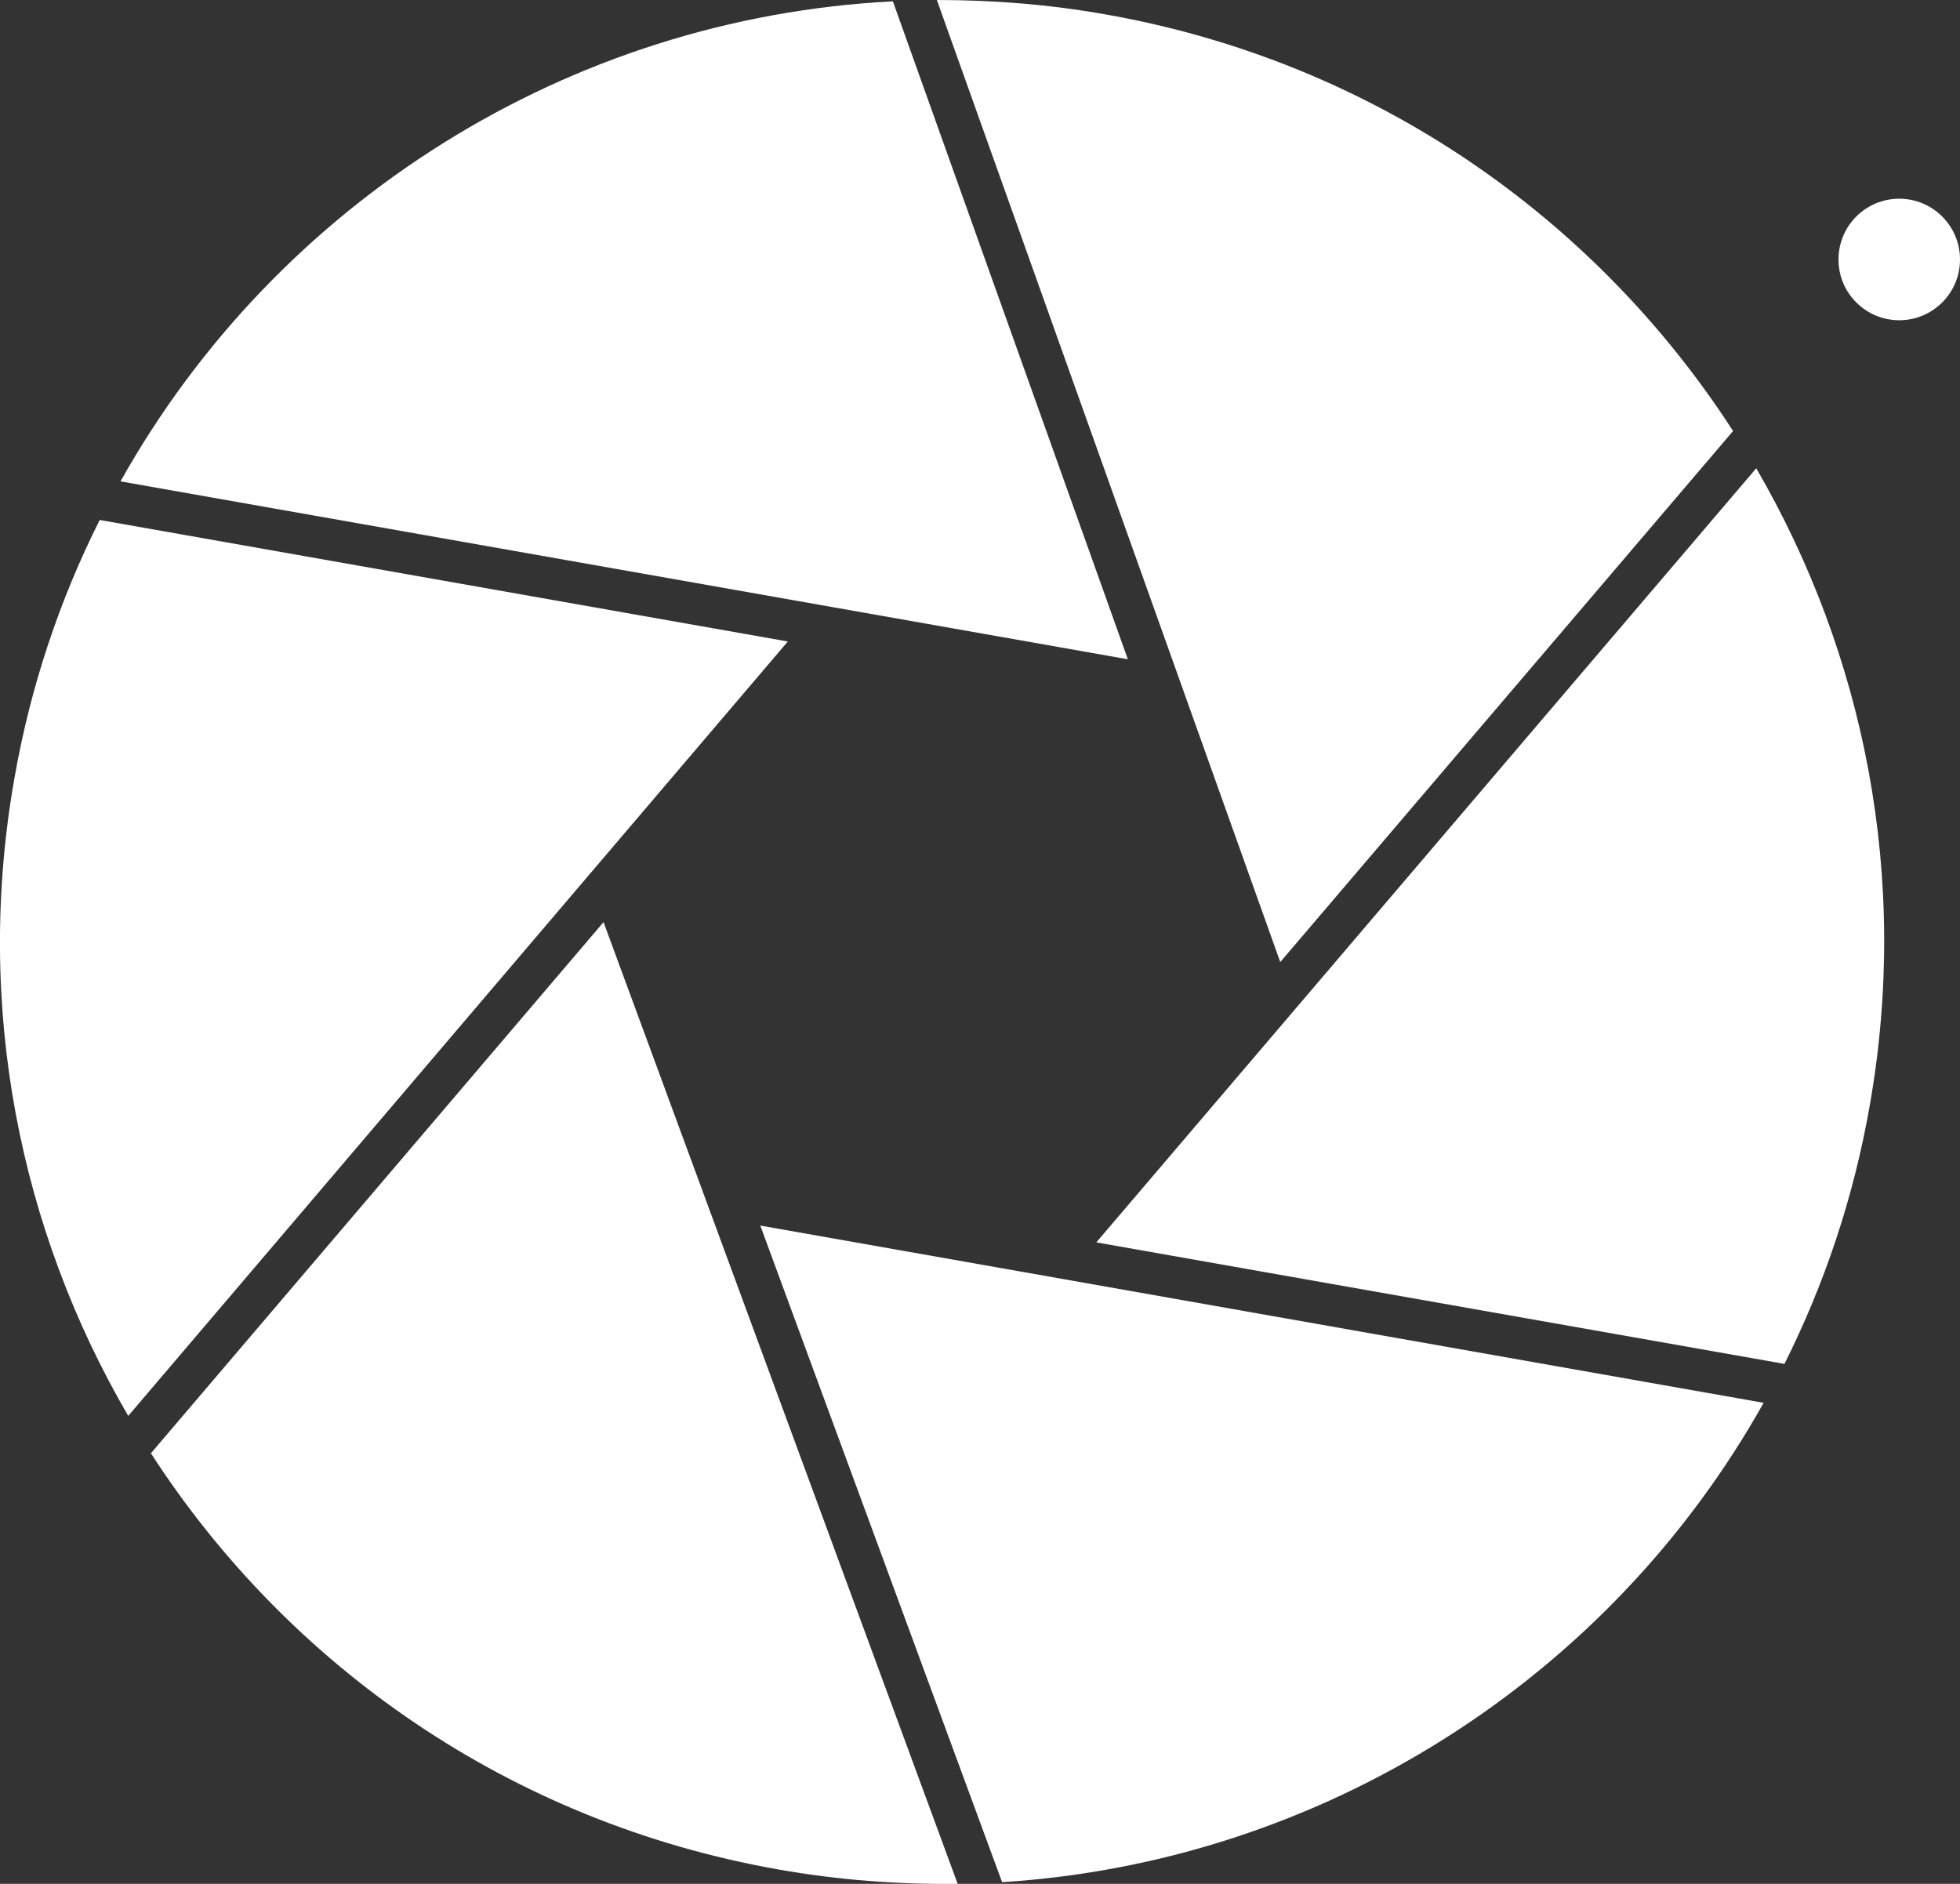
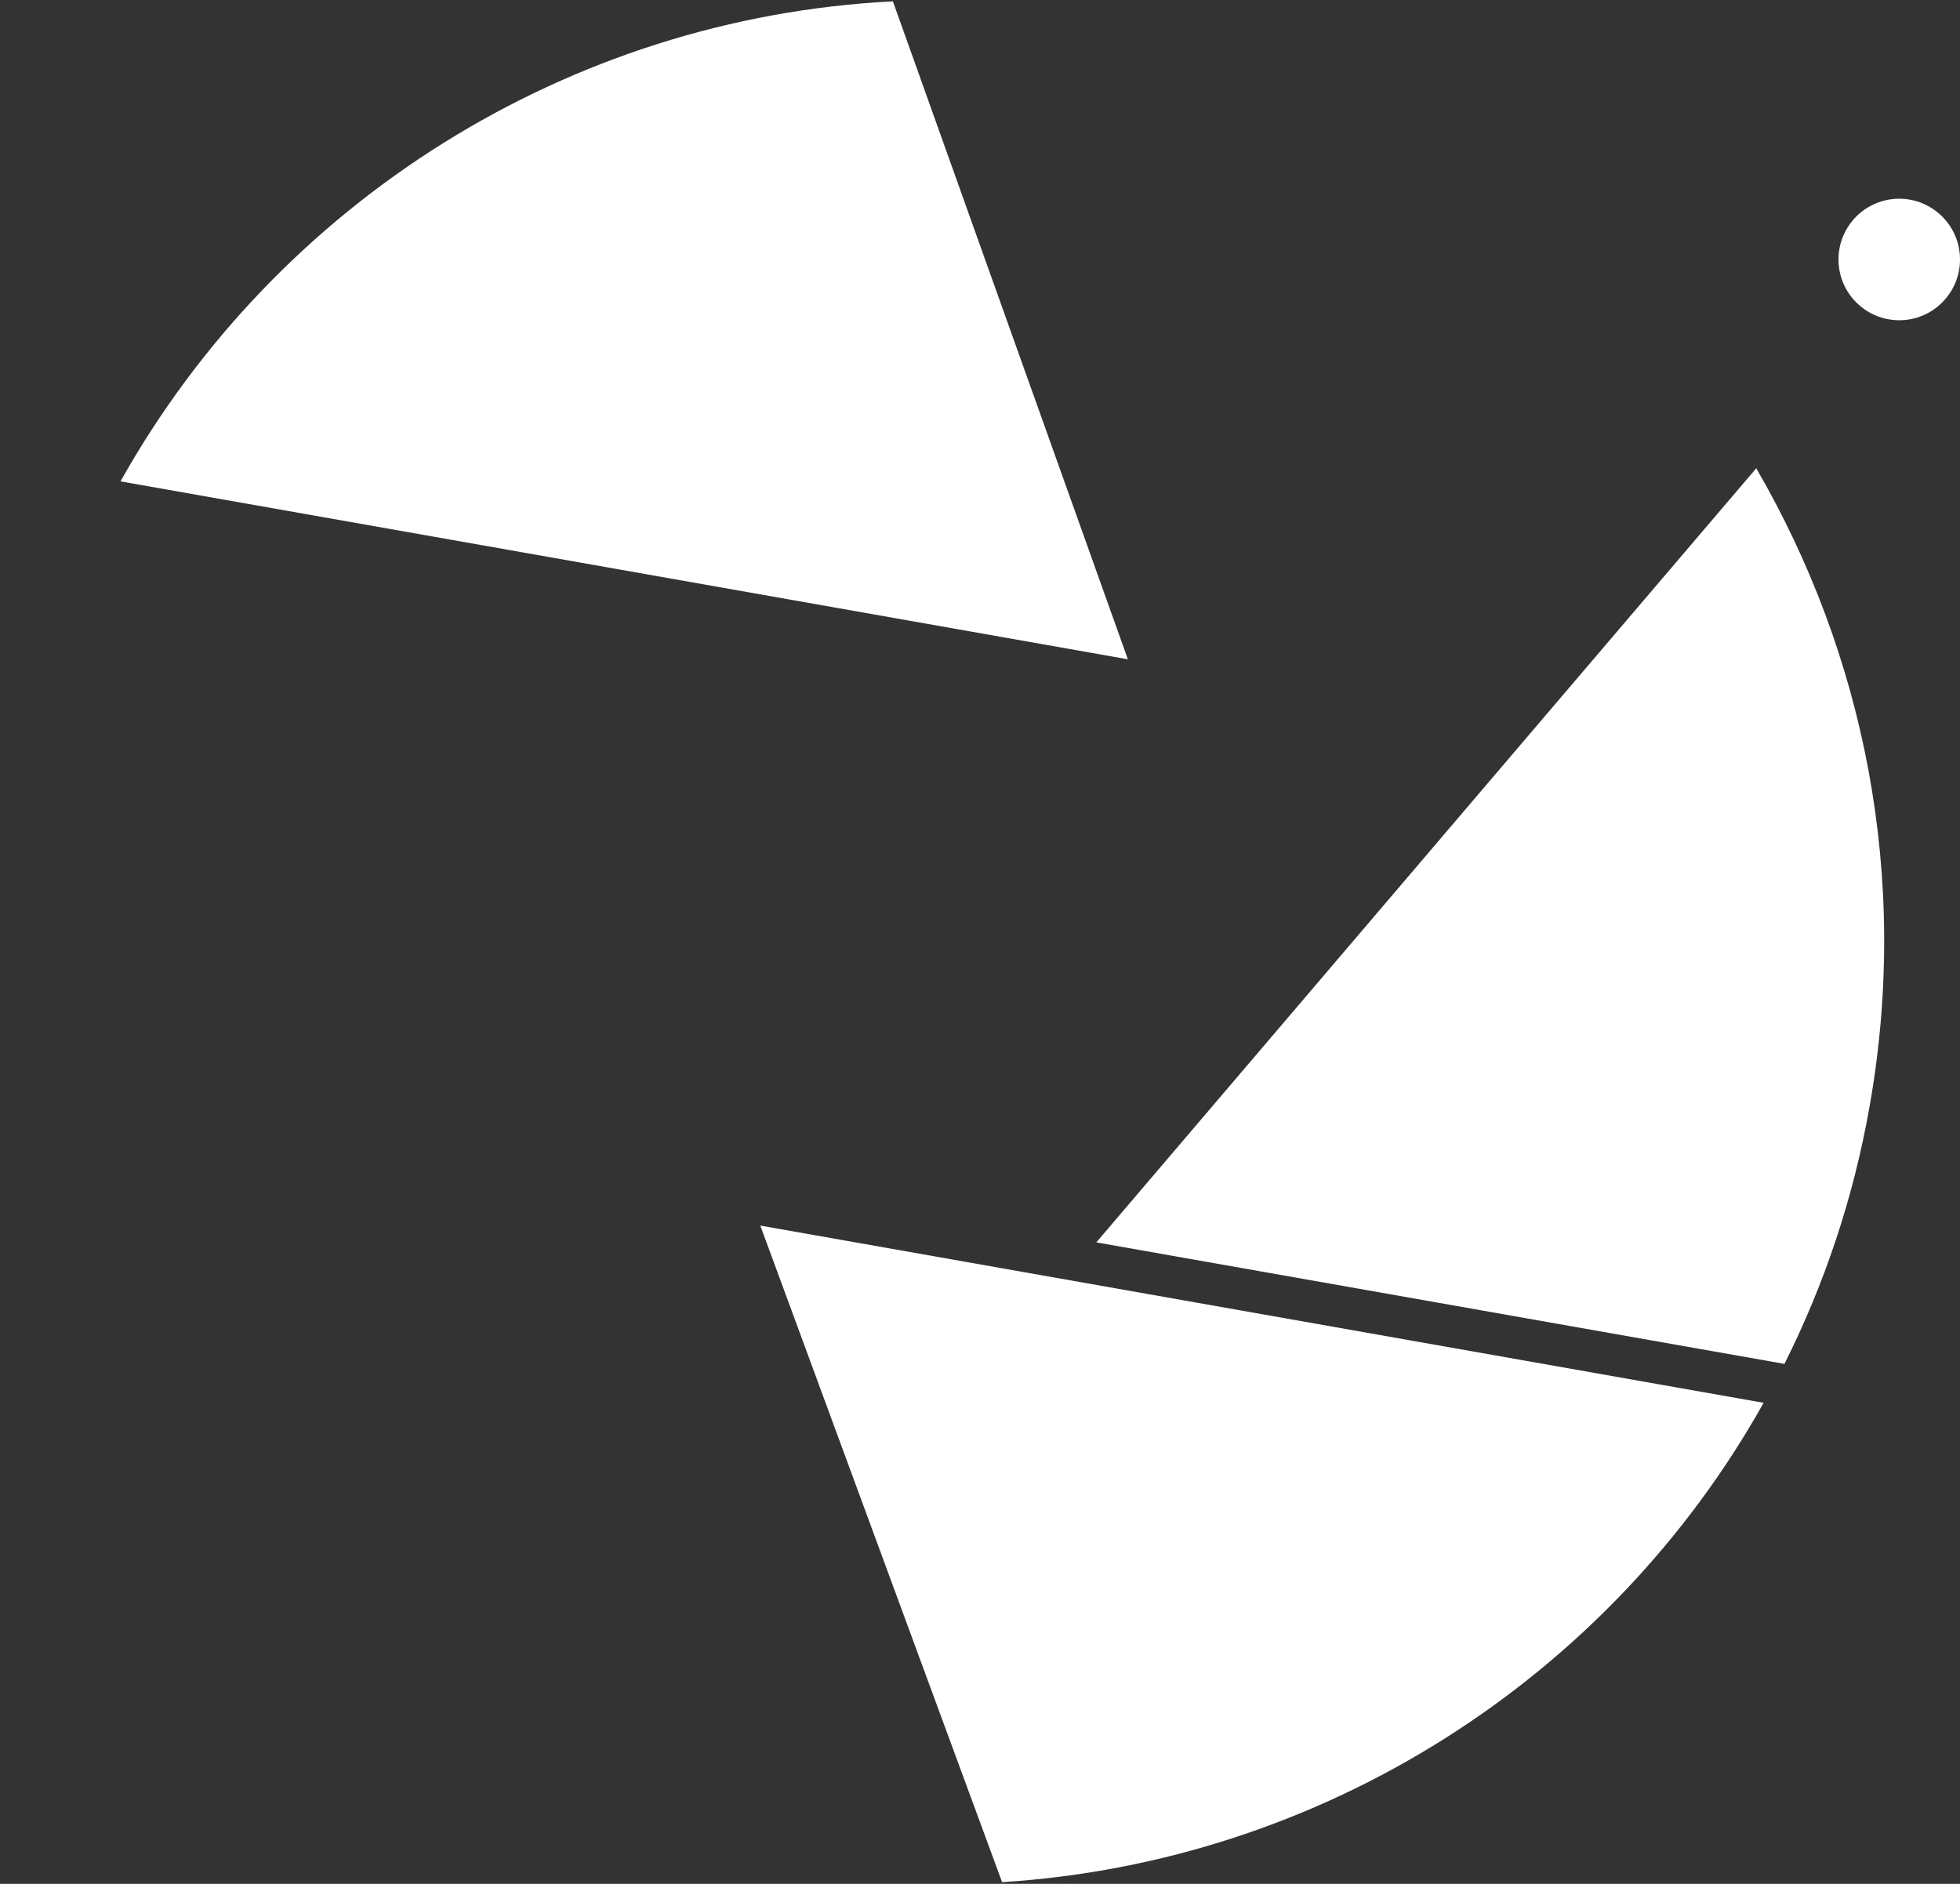
<svg xmlns="http://www.w3.org/2000/svg" id="_レイヤー_2" viewBox="0 0 58.39 56.12">
  <rect x="0" y="0" width="58.39" height="56.12" fill="#333333" stroke="none" />
  <defs>
    <style>.cls-1{fill:#fff;stroke-width:0px;}</style>
  </defs>
  <g id="_レイヤー_2-2">
-     <path class="cls-1" d="M2.97,15.49c-1.19,2.37-2.06,4.95-2.54,7.69-1.2,6.8.16,13.46,3.39,19l19.65-23.07L2.97,15.49Z" />
    <path class="cls-1" d="M26.6.04C16.94.53,8.25,6.02,3.59,14.34l30.01,5.3L26.6.04Z" />
    <path class="cls-1" d="M53.16,40.63c1.19-2.37,2.06-4.95,2.54-7.69,1.2-6.8-.16-13.45-3.38-18.99l-19.66,23.06,20.5,3.62Z" />
-     <path class="cls-1" d="M51.63,12.84C47.54,6.51,40.94,1.84,32.94.43,31.25.13,29.57,0,27.91,0l10.23,28.66,13.49-15.82Z" />
-     <path class="cls-1" d="M4.5,43.3c4.09,6.32,10.69,10.98,18.68,12.39,1.8.32,3.59.45,5.35.43l-10.55-28.65-13.49,15.83Z" />
    <path class="cls-1" d="M29.85,56.07c9.53-.6,18.08-6.05,22.69-14.28l-29.89-5.28,7.2,19.55Z" />
    <circle class="cls-1" cx="56.58" cy="7.73" r="1.81" />
  </g>
</svg>